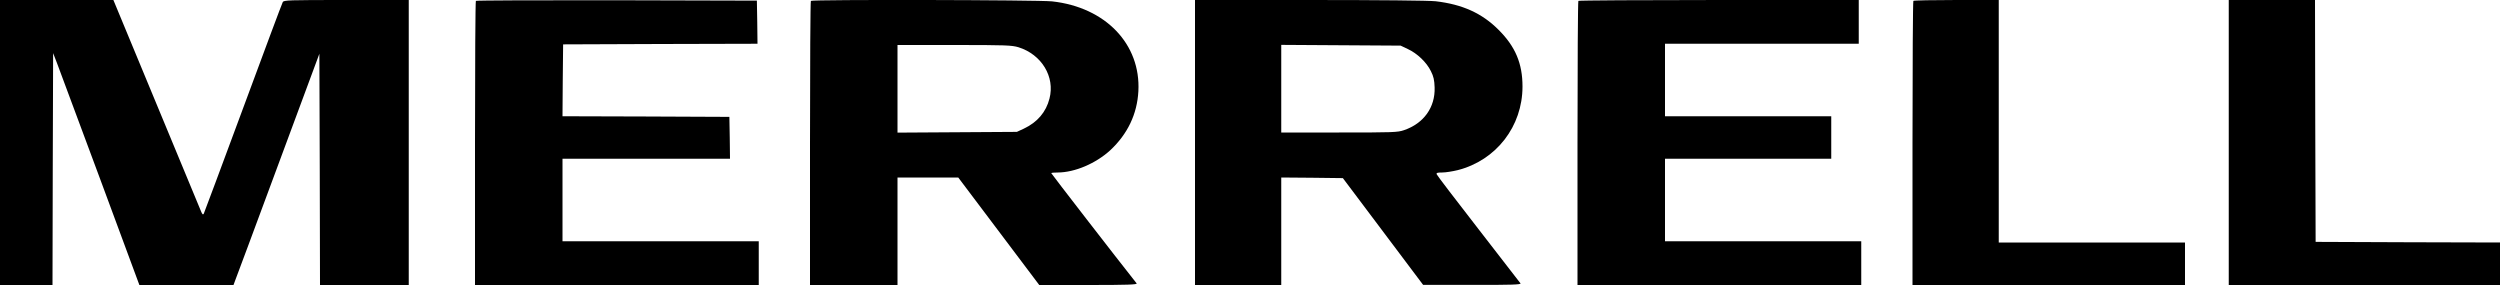
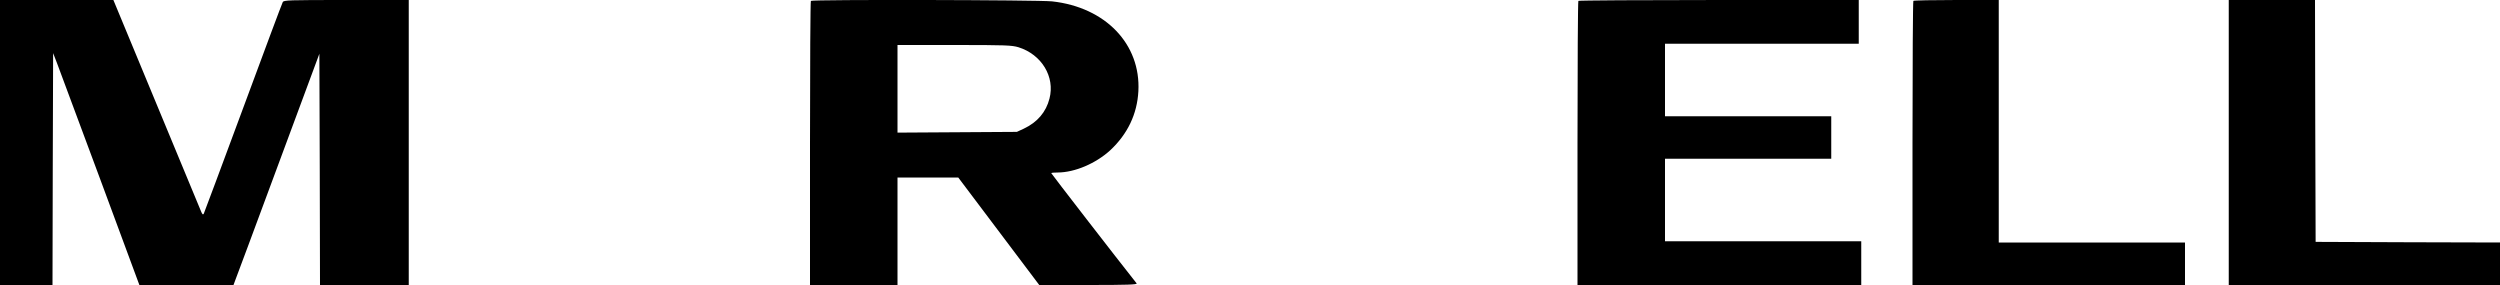
<svg xmlns="http://www.w3.org/2000/svg" version="1.0" width="2000pt" height="228pt" viewBox="0 0 2000 228" preserveAspectRatio="xMidYMid meet">
  <g transform="translate(0,228) scale(0.1,-0.1)" fill="#000000" stroke="none">
    <path d="M0 1140 l0 -1140 210 0 210 0 2 928 3 927 31 -80 c17 -44 172 -461 345 -927 l314 -848 376 0 377 0 14 38 c8 20 163 436 344 925 l329 887 3 -925 2 -925 355 0 355 0 0 1140 0 1140 -500 0 c-465 0 -500 -1 -508 -17 -6 -10 -148 -391 -317 -848 -169 -456 -311 -837 -315 -845 -6 -10 -12 -5 -22 20 -8 19 -169 407 -358 863 l-343 827 -454 0 -453 0 0 -1140z" />
-     <path d="M3807 2273 c-4 -3 -7 -516 -7 -1140 l0 -1133 1135 0 1135 0 0 175 0 175 -785 0 -785 0 0 330 0 330 670 0 670 0 -2 168 -3 167 -668 3 -667 2 2 288 3 287 778 3 777 2 -2 173 -3 172 -1121 3 c-616 1 -1124 -1 -1127 -5z" />
    <path d="M6487 2273 c-4 -3 -7 -516 -7 -1140 l0 -1133 350 0 350 0 0 430 0 430 243 0 243 0 324 -430 324 -430 394 0 c314 0 392 3 385 13 -158 199 -683 878 -683 882 0 3 24 5 53 5 136 1 303 72 419 178 139 130 215 289 225 472 20 377 -263 672 -690 719 -106 12 -1919 16 -1930 4z m1661 -371 c185 -58 293 -236 248 -410 -27 -108 -97 -190 -205 -241 l-56 -26 -477 -3 -478 -3 0 351 0 350 454 0 c414 0 460 -2 514 -18z" />
-     <path d="M9560 1140 l0 -1140 345 0 345 0 0 430 0 430 247 -2 246 -3 321 -427 321 -427 393 0 c312 -1 392 2 386 12 -4 6 -156 202 -336 434 -181 233 -331 429 -334 438 -5 12 3 15 43 15 28 0 84 9 125 19 308 79 518 350 518 669 0 184 -57 319 -190 452 -133 134 -290 205 -505 230 -54 6 -453 10 -1007 10 l-918 0 0 -1140z m1702 748 c76 -35 151 -107 185 -177 22 -43 28 -72 30 -131 5 -159 -87 -287 -244 -341 -52 -18 -87 -19 -520 -19 l-463 0 0 350 0 351 478 -3 477 -3 57 -27z" />
    <path d="M12627 2273 c-4 -3 -7 -516 -7 -1140 l0 -1133 1135 0 1135 0 0 175 0 175 -785 0 -785 0 0 330 0 330 665 0 665 0 0 170 0 170 -665 0 -665 0 0 290 0 290 775 0 775 0 0 175 0 175 -1118 0 c-615 0 -1122 -3 -1125 -7z" />
    <path d="M15307 2273 c-4 -3 -7 -516 -7 -1140 l0 -1133 1090 0 1090 0 0 170 0 170 -745 0 -745 0 0 970 0 970 -338 0 c-186 0 -342 -3 -345 -7z" />
    <path d="M17830 1140 l0 -1140 1085 0 1085 0 0 170 0 170 -737 2 -738 3 -3 968 -2 967 -345 0 -345 0 0 -1140z" />
  </g>
</svg>